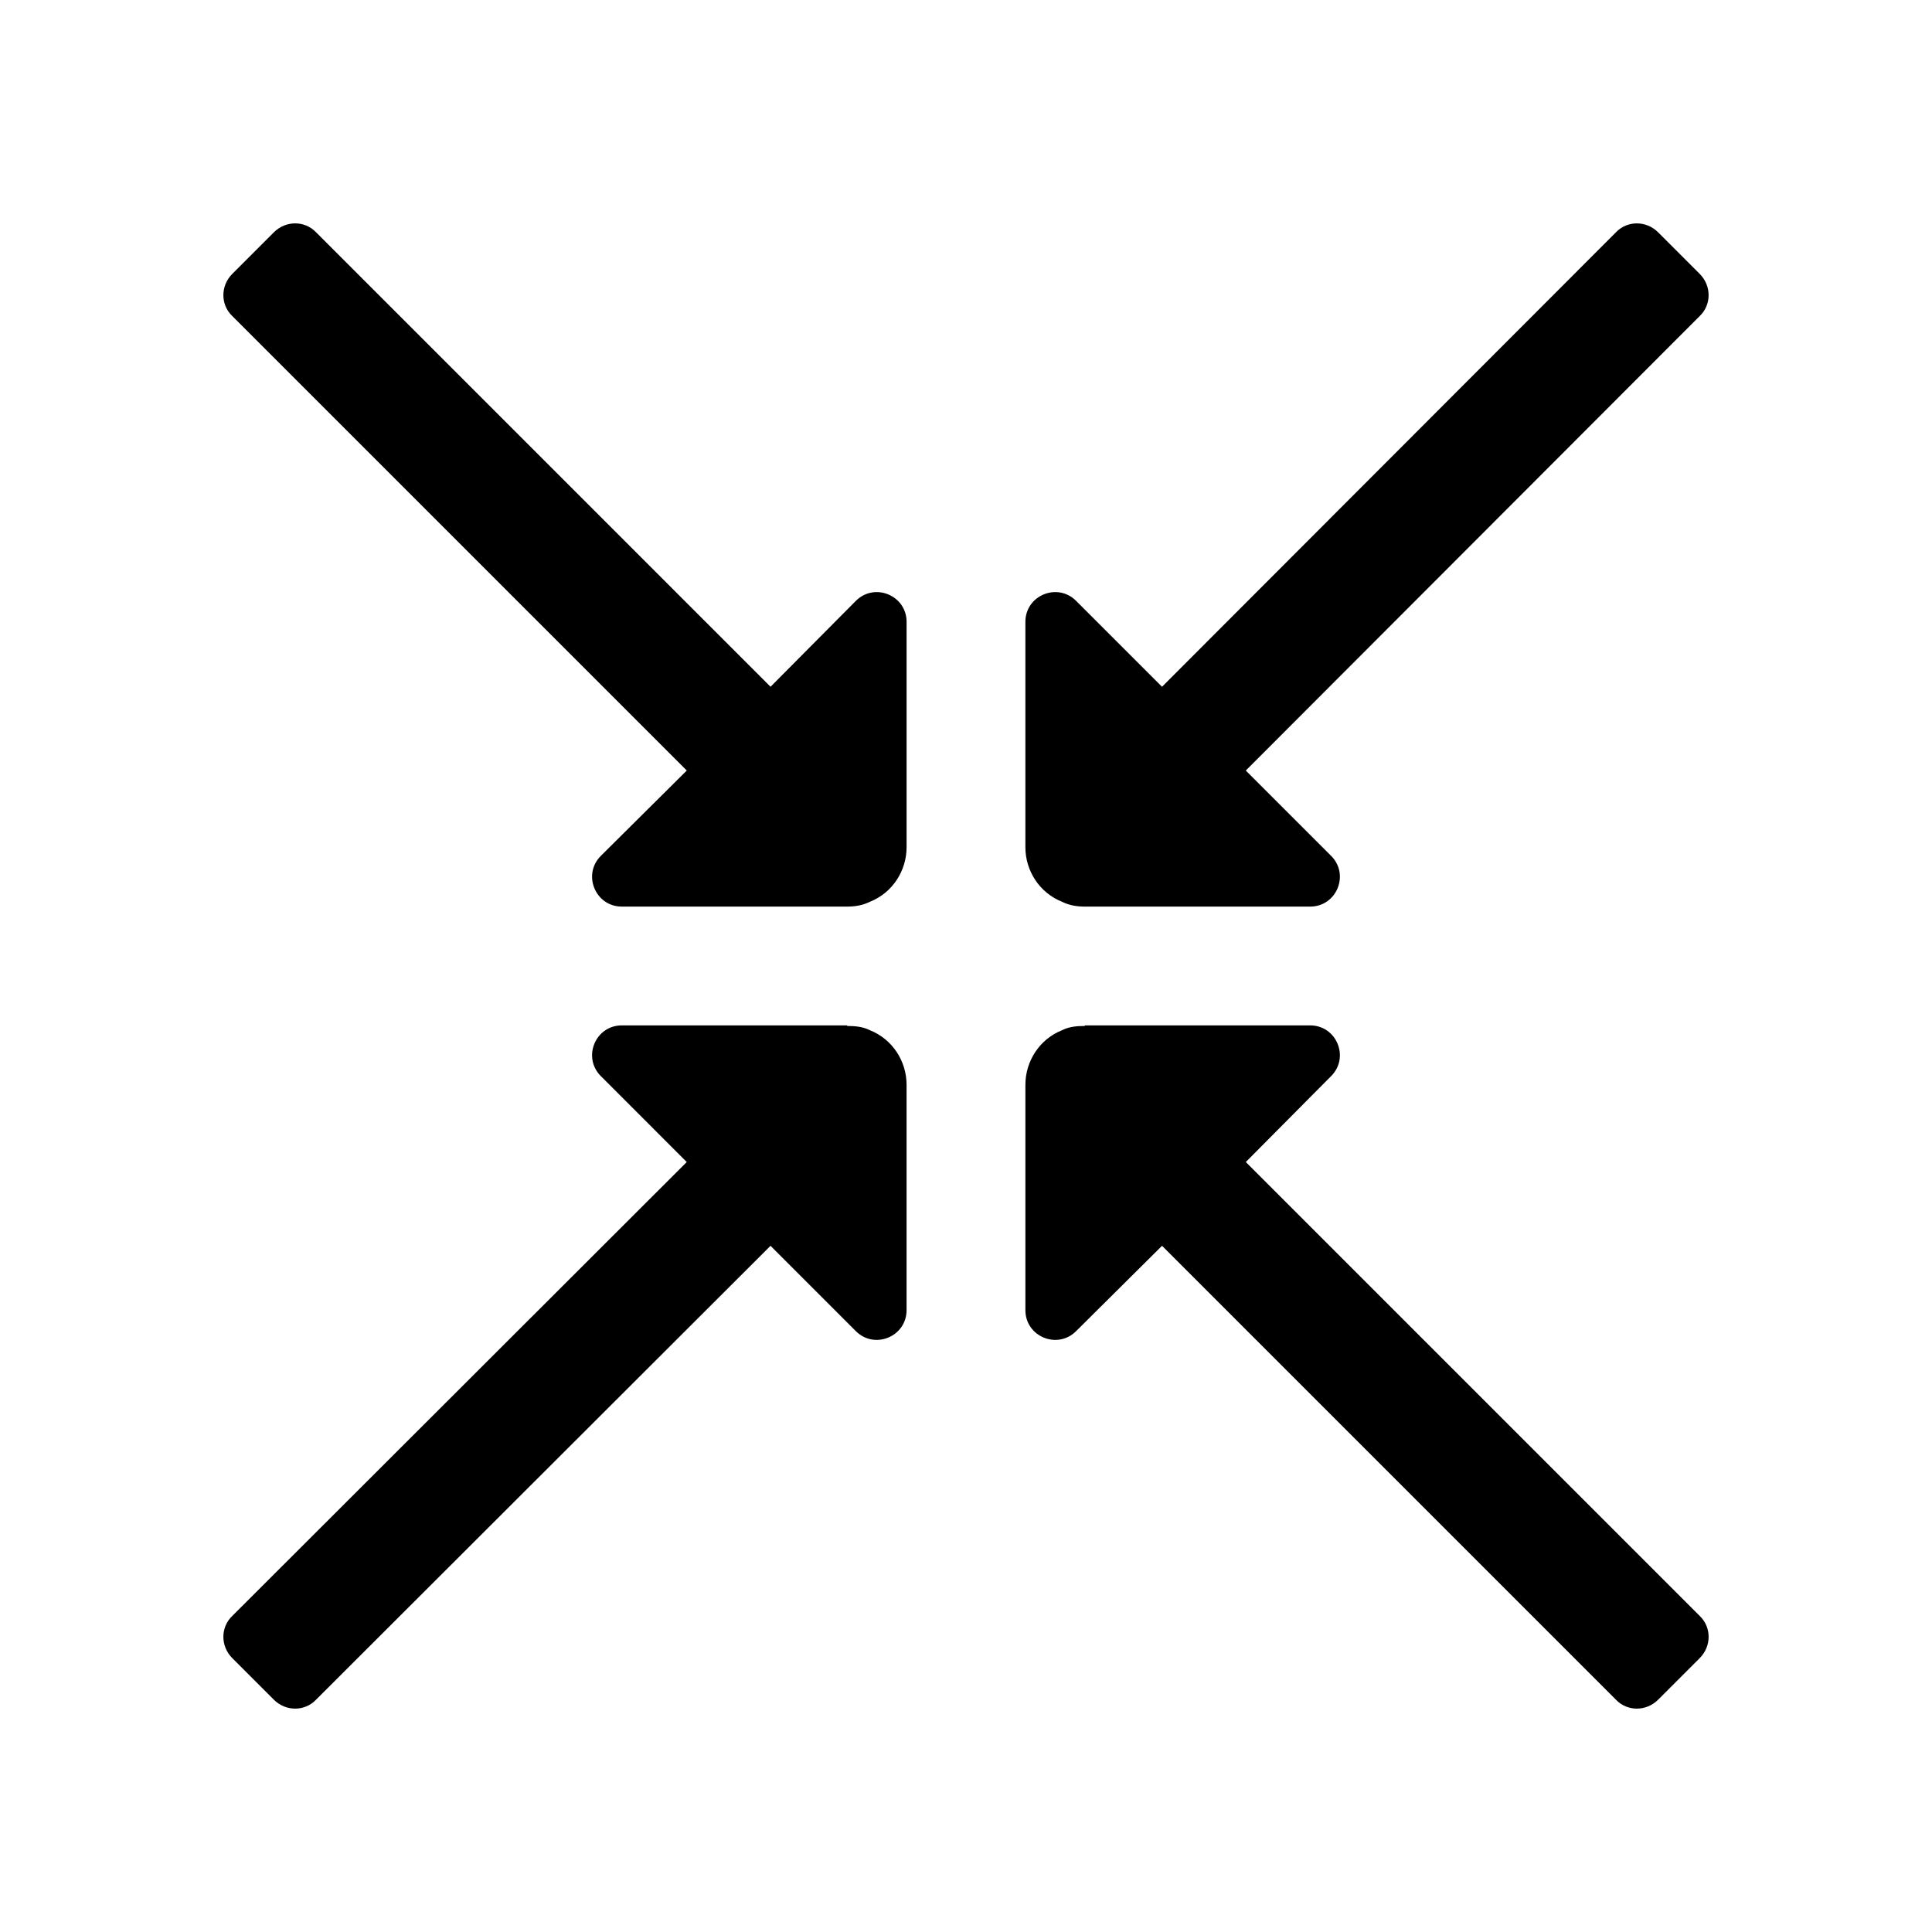
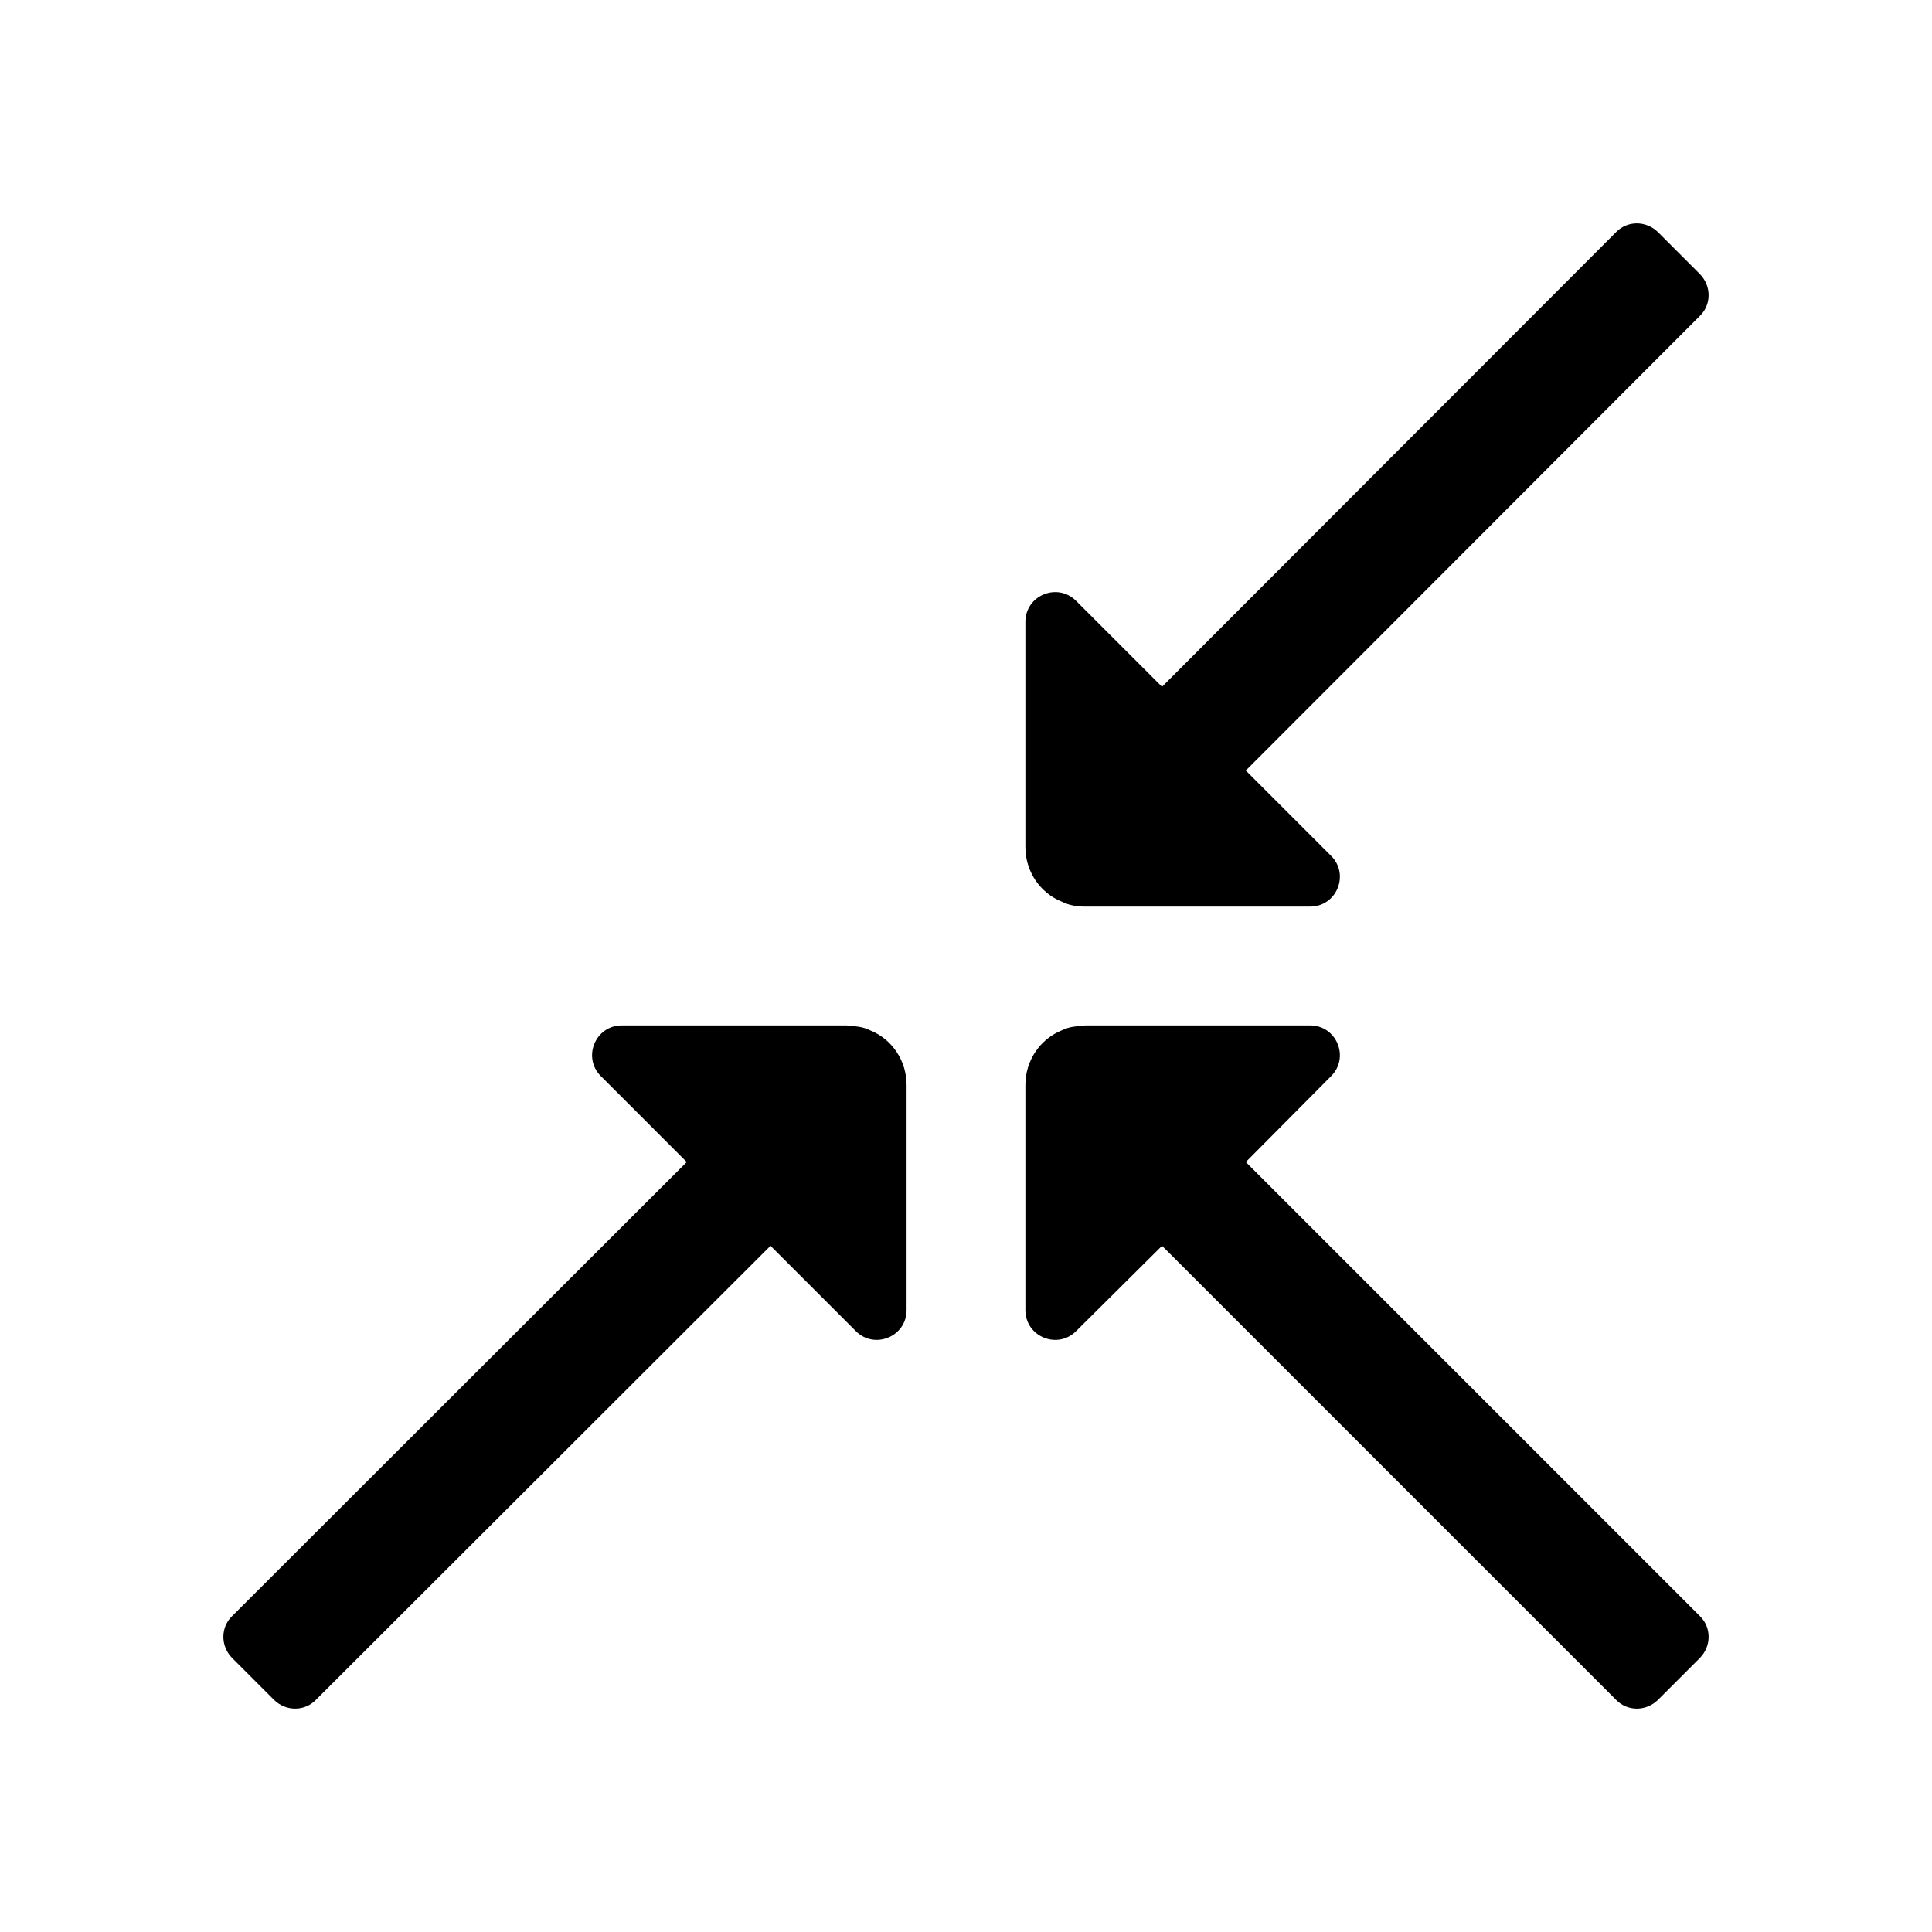
<svg xmlns="http://www.w3.org/2000/svg" fill="#000000" width="800px" height="800px" version="1.1" viewBox="144 144 512 512">
  <g>
    <path d="m474.15 451.95 22.613-22.773c4.961-4.957 1.449-13.438-5.562-13.438h-59.715v0.156c-2.047 0-4.094 0.156-5.984 1.102-5.984 2.363-9.762 8.188-9.762 14.488v59.715c0 7.016 8.48 10.523 13.438 5.566l22.773-22.617 120.29 120.29c2.992 3.148 8.031 3.148 11.18 0l11.02-11.02c3.148-3.148 3.148-8.188 0-11.18z" />
-     <path d="m348.2 326-120.44-120.44c-2.992-3.148-8.031-3.148-11.18 0l-11.02 11.02c-3.148 3.148-3.148 8.188 0 11.18l120.44 120.44-22.773 22.617c-4.957 4.957-1.445 13.438 5.566 13.438h59.719c2.047 0 4.094-0.316 5.984-1.258 5.981-2.363 9.758-8.188 9.758-14.484v-59.715c0-7.016-8.48-10.523-13.438-5.566z" />
    <path d="m374.49 417c-1.887-0.945-3.934-1.105-5.981-1.105v-0.156h-59.715c-7.016 0-10.523 8.48-5.566 13.438l22.77 22.773-120.44 120.29c-3.148 2.992-3.148 8.031 0 11.18l11.02 11.02c3.148 3.148 8.188 3.148 11.18 0l120.44-120.29 22.613 22.617c4.961 4.957 13.441 1.445 13.441-5.566v-59.715c0-6.301-3.777-12.125-9.762-14.484z" />
    <path d="m425.5 383c1.891 0.945 3.938 1.258 5.984 1.258h59.715c7.016 0 10.523-8.48 5.566-13.438l-22.617-22.617 120.29-120.44c3.148-2.992 3.148-8.031 0-11.18l-11.02-11.02c-3.148-3.148-8.188-3.148-11.18 0l-120.29 120.44-22.773-22.773c-4.957-4.957-13.438-1.445-13.438 5.566v59.719c0 6.297 3.777 12.121 9.762 14.484z" />
  </g>
</svg>